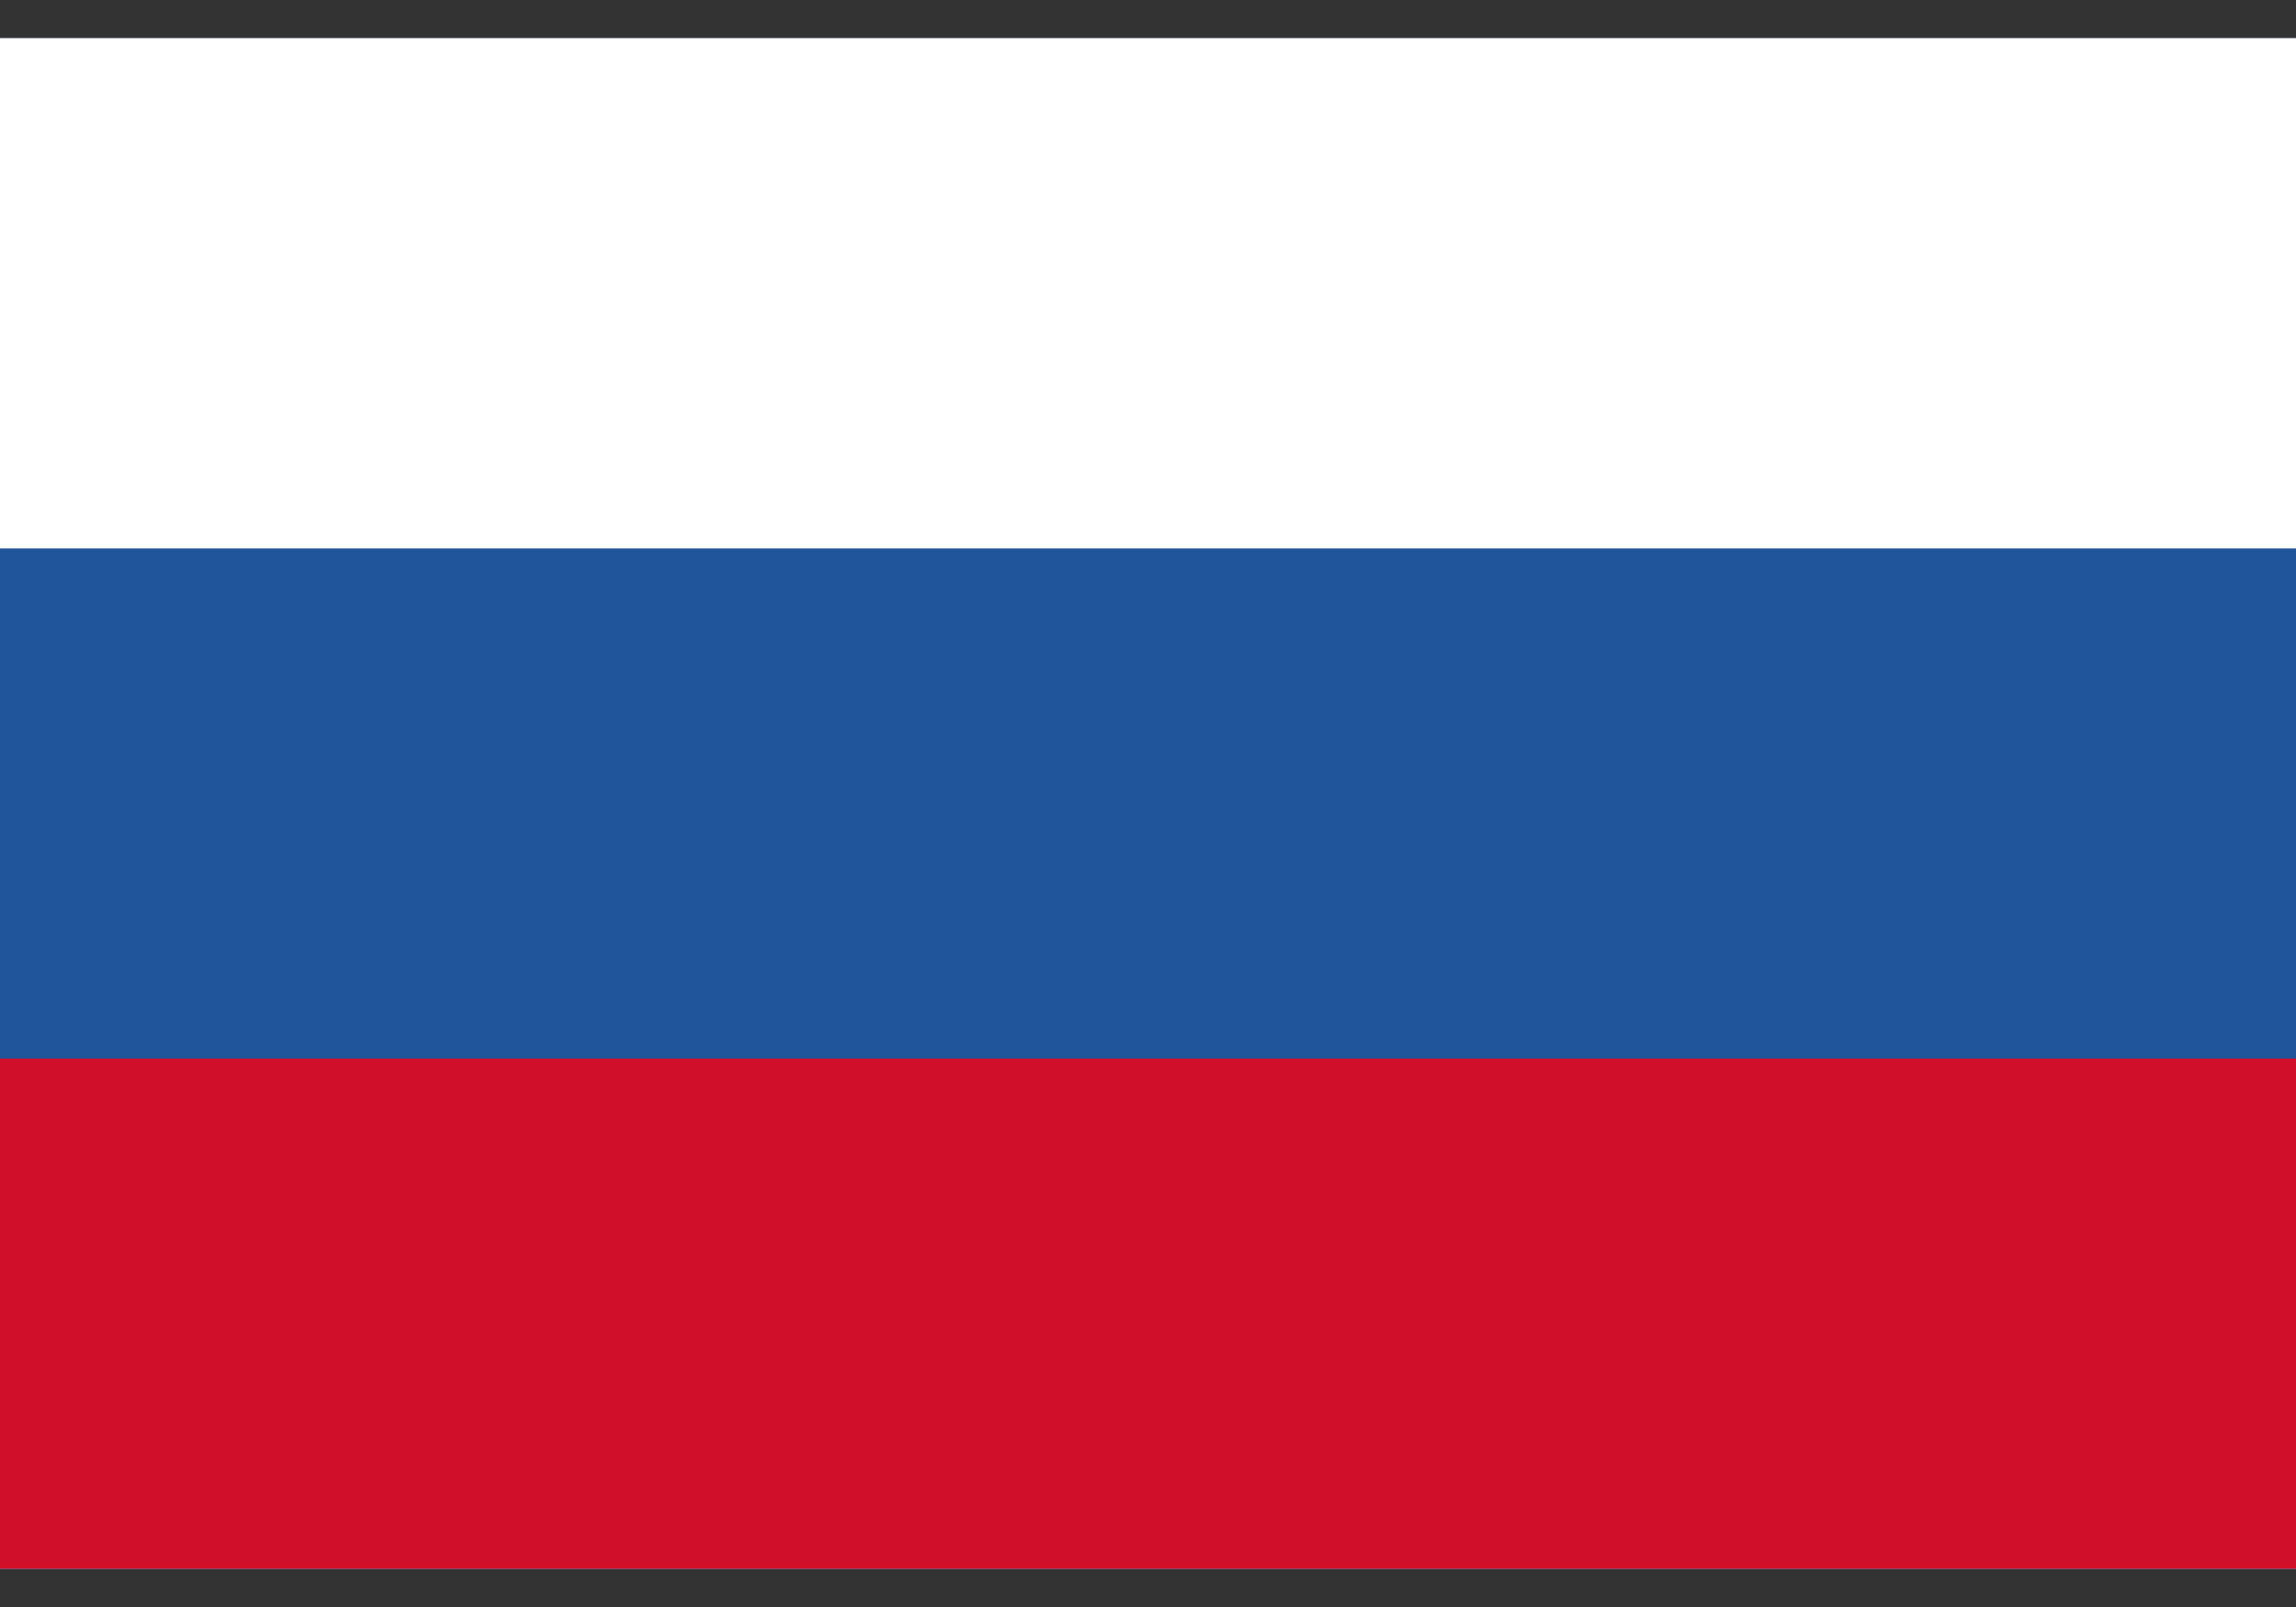
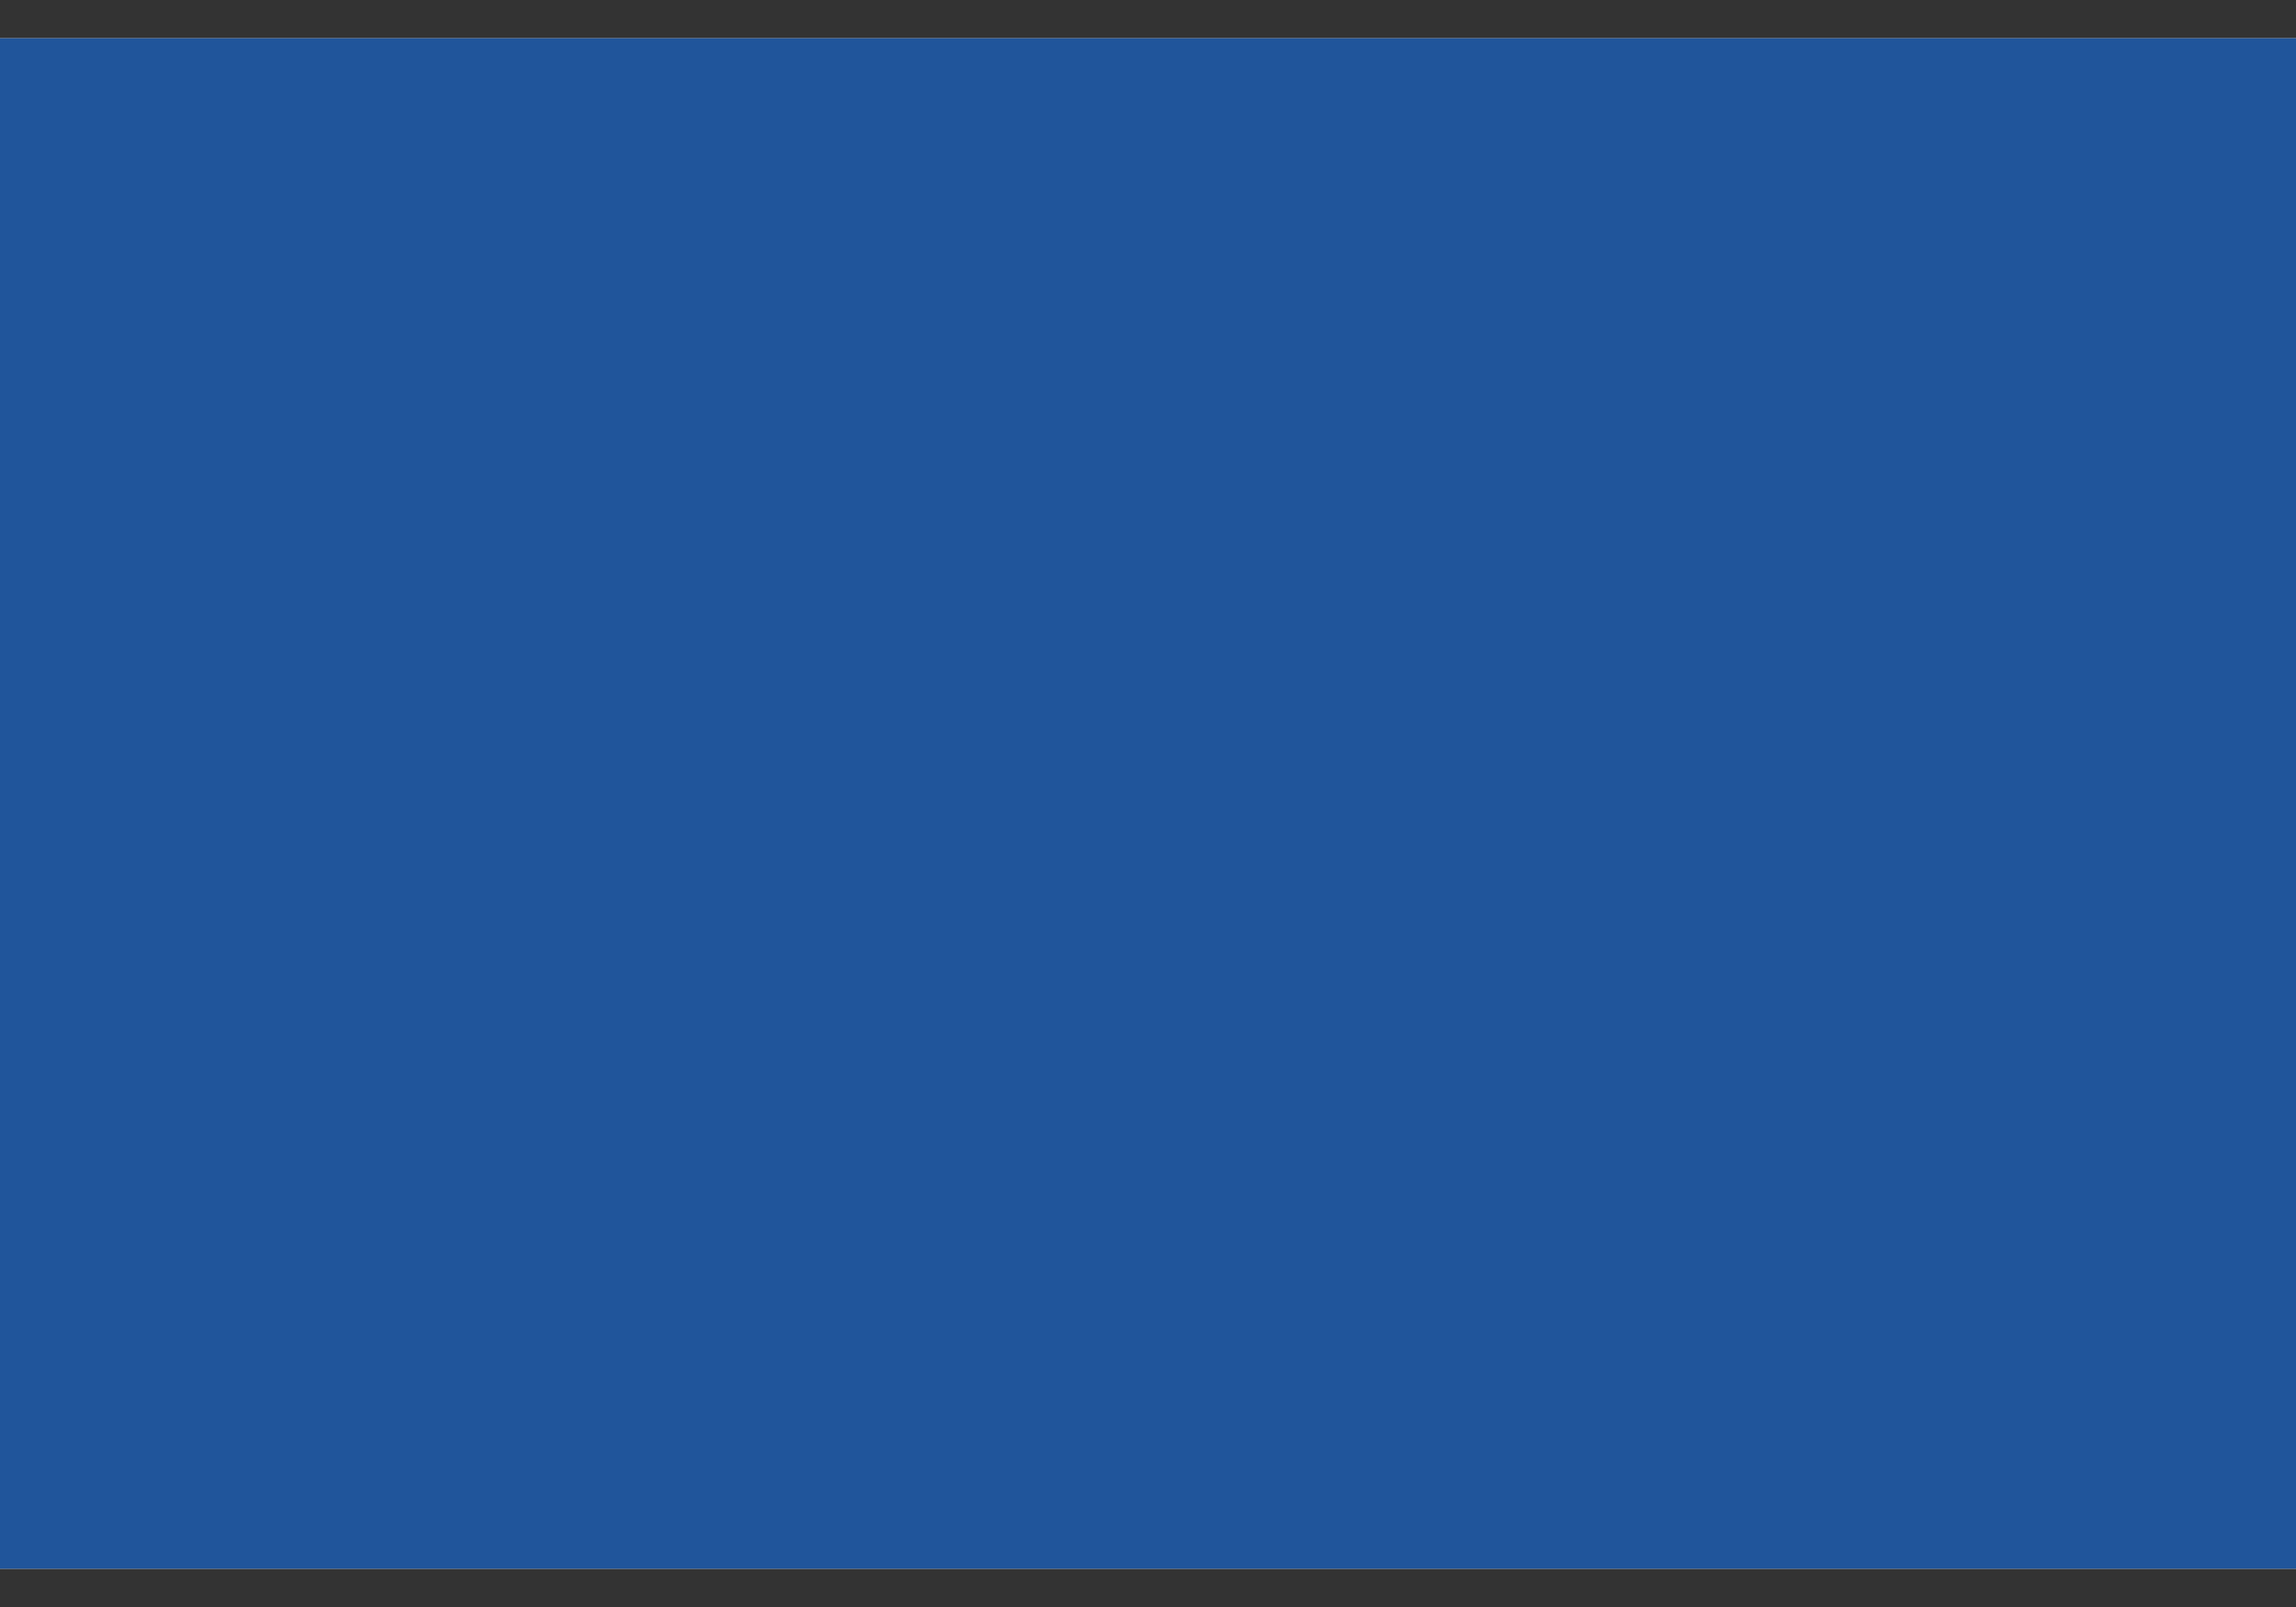
<svg xmlns="http://www.w3.org/2000/svg" width="30" height="21" fill="none">
  <rect width="100%" height="100%" fill="#333333" stroke="none" />
  <path d="M0 .5v20h30V.5H0z" fill="#fff" />
  <path d="M0 .5h30v20H0V.5z" fill="#20559B" />
-   <path d="M0 .5h30v6.667H0V.5z" fill="#fff" />
-   <path d="M0 13.833h30V20.5H0v-6.667z" fill="#D0102A" />
</svg>